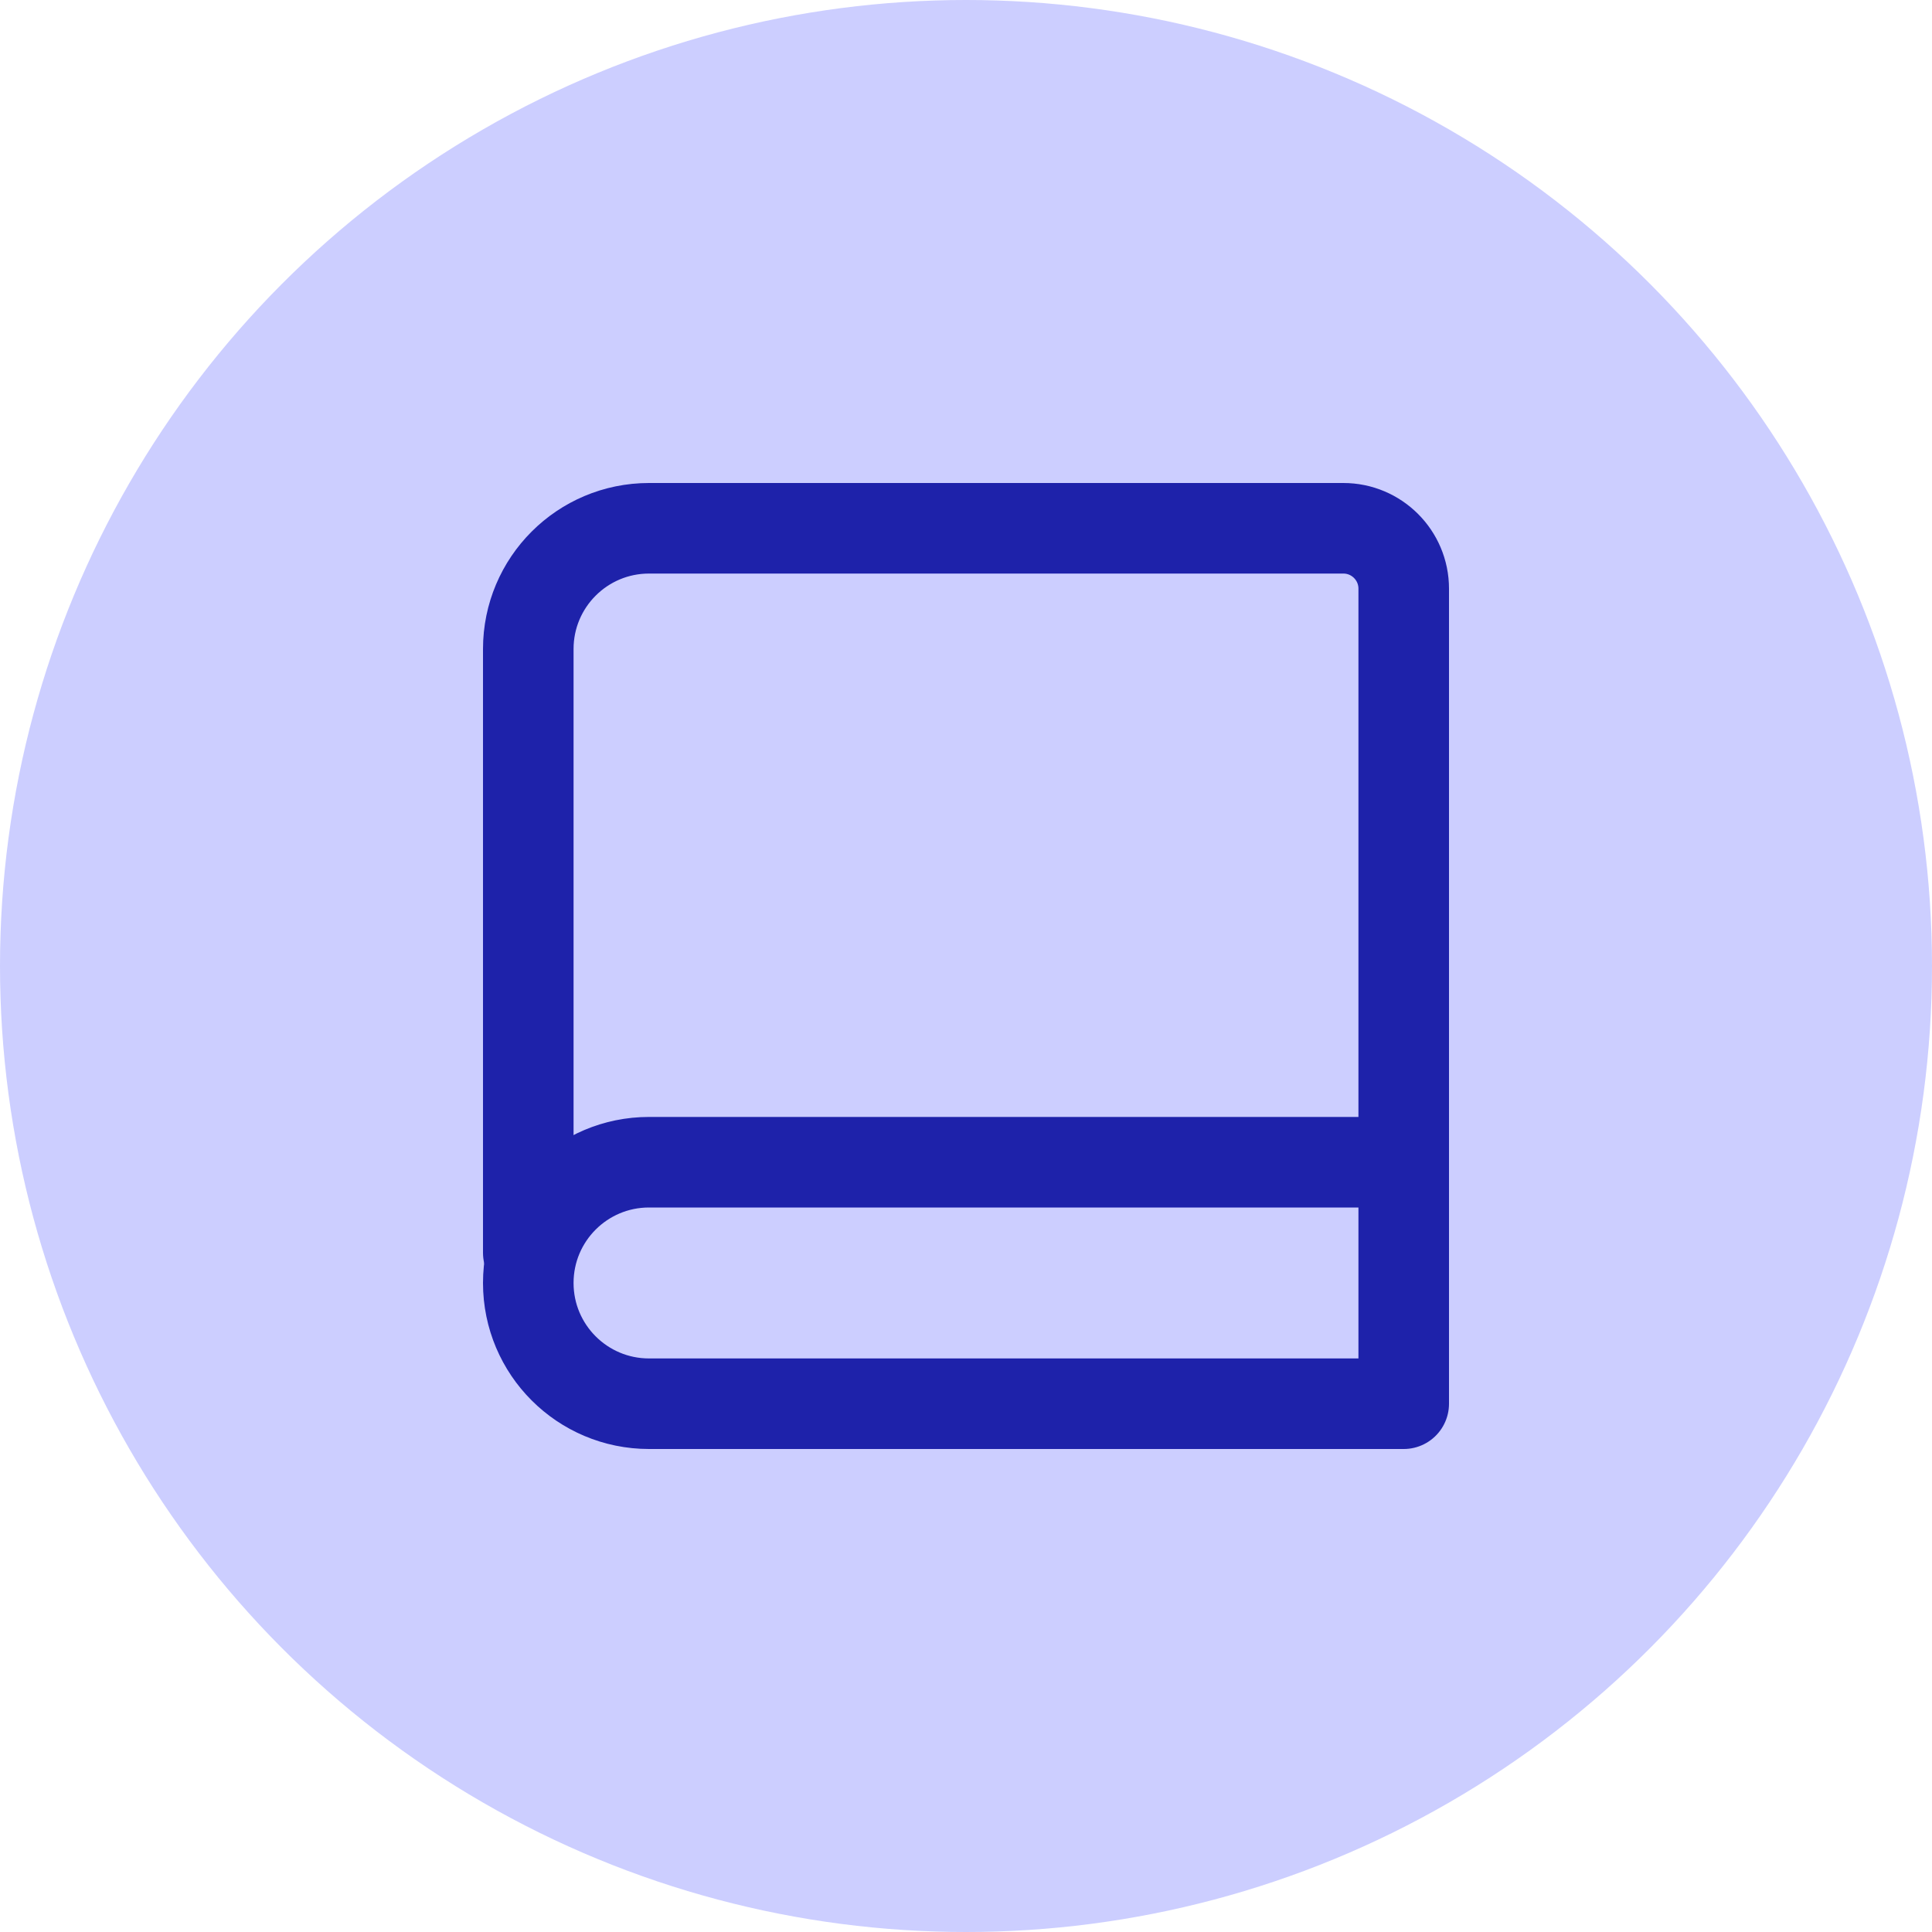
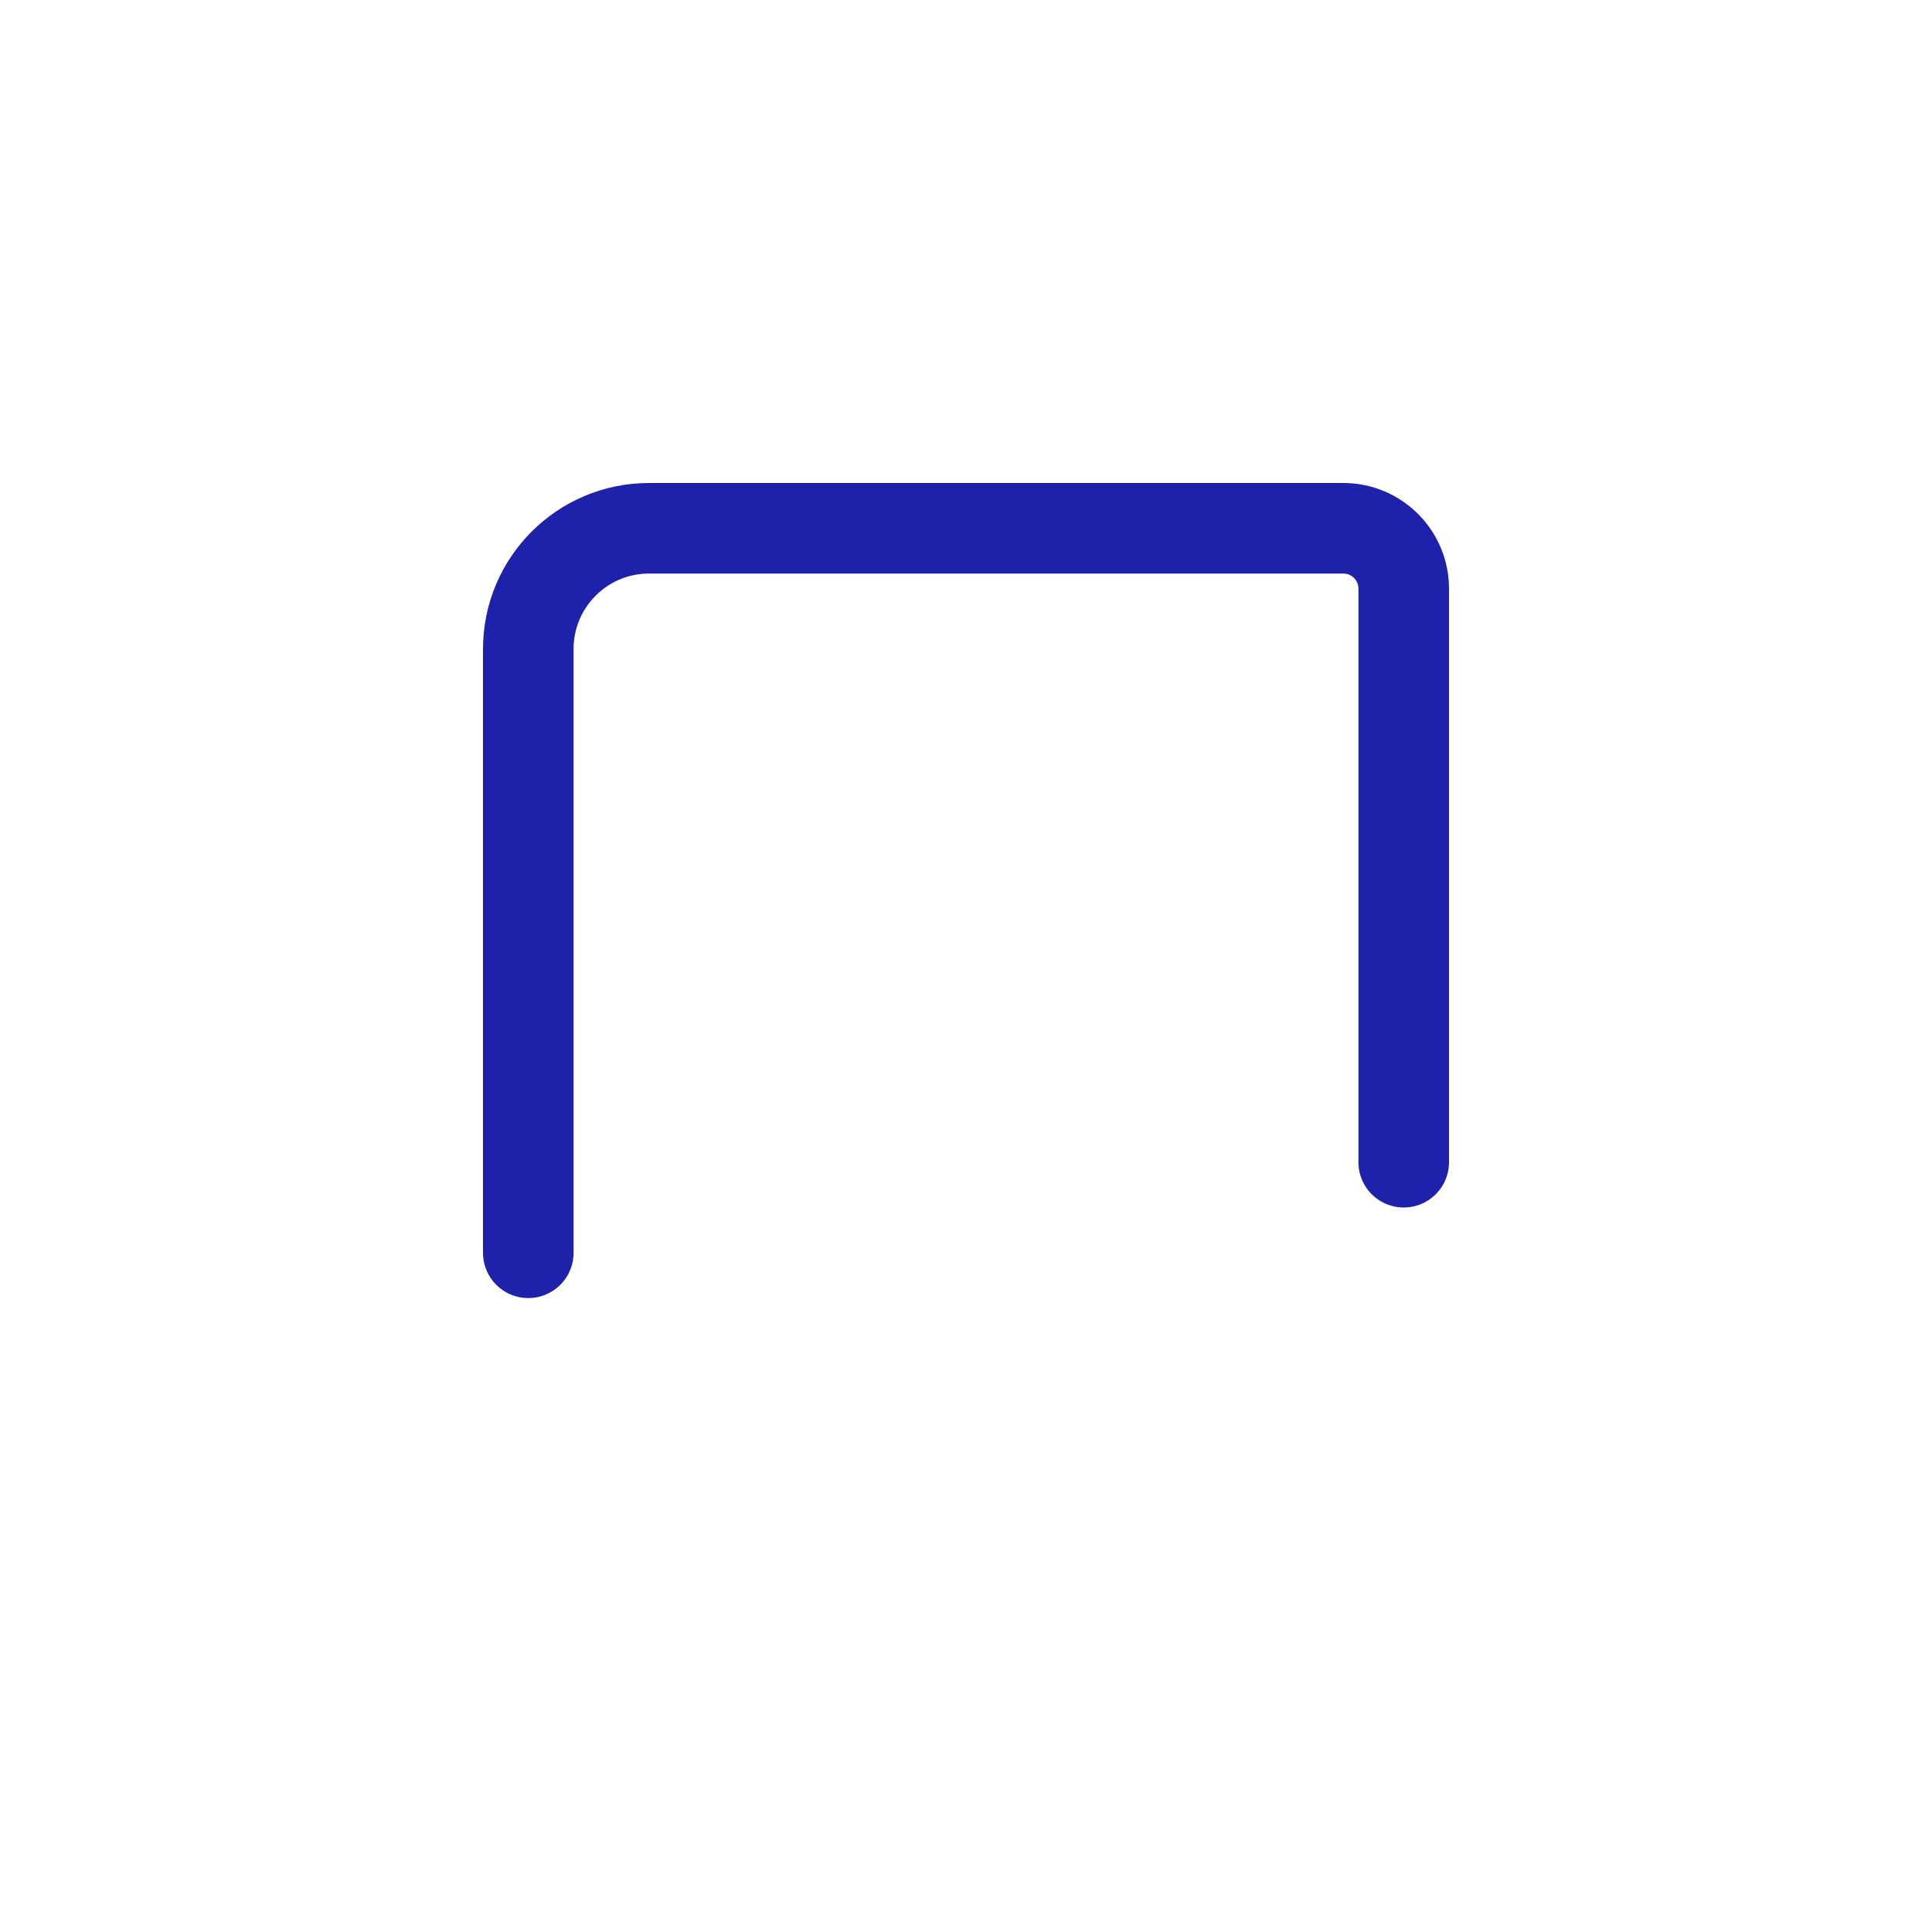
<svg xmlns="http://www.w3.org/2000/svg" width="32" height="32" viewBox="0 0 32 32" fill="none">
-   <circle cx="16" cy="16" r="16" fill="#CCCEFF" />
  <path d="M23.25 19.25V9.75C23.25 9.198 22.802 8.75 22.25 8.75H10.75C9.645 8.75 8.75 9.645 8.75 10.75V20.75" stroke="#1E22AA" stroke-width="1.5" stroke-linecap="round" stroke-linejoin="round" />
-   <path d="M23.25 19.25H10.75C9.645 19.25 8.75 20.145 8.75 21.25C8.75 22.355 9.645 23.25 10.75 23.25H23.25V19.25Z" stroke="#1E22AA" stroke-width="1.5" stroke-linecap="round" stroke-linejoin="round" />
</svg>